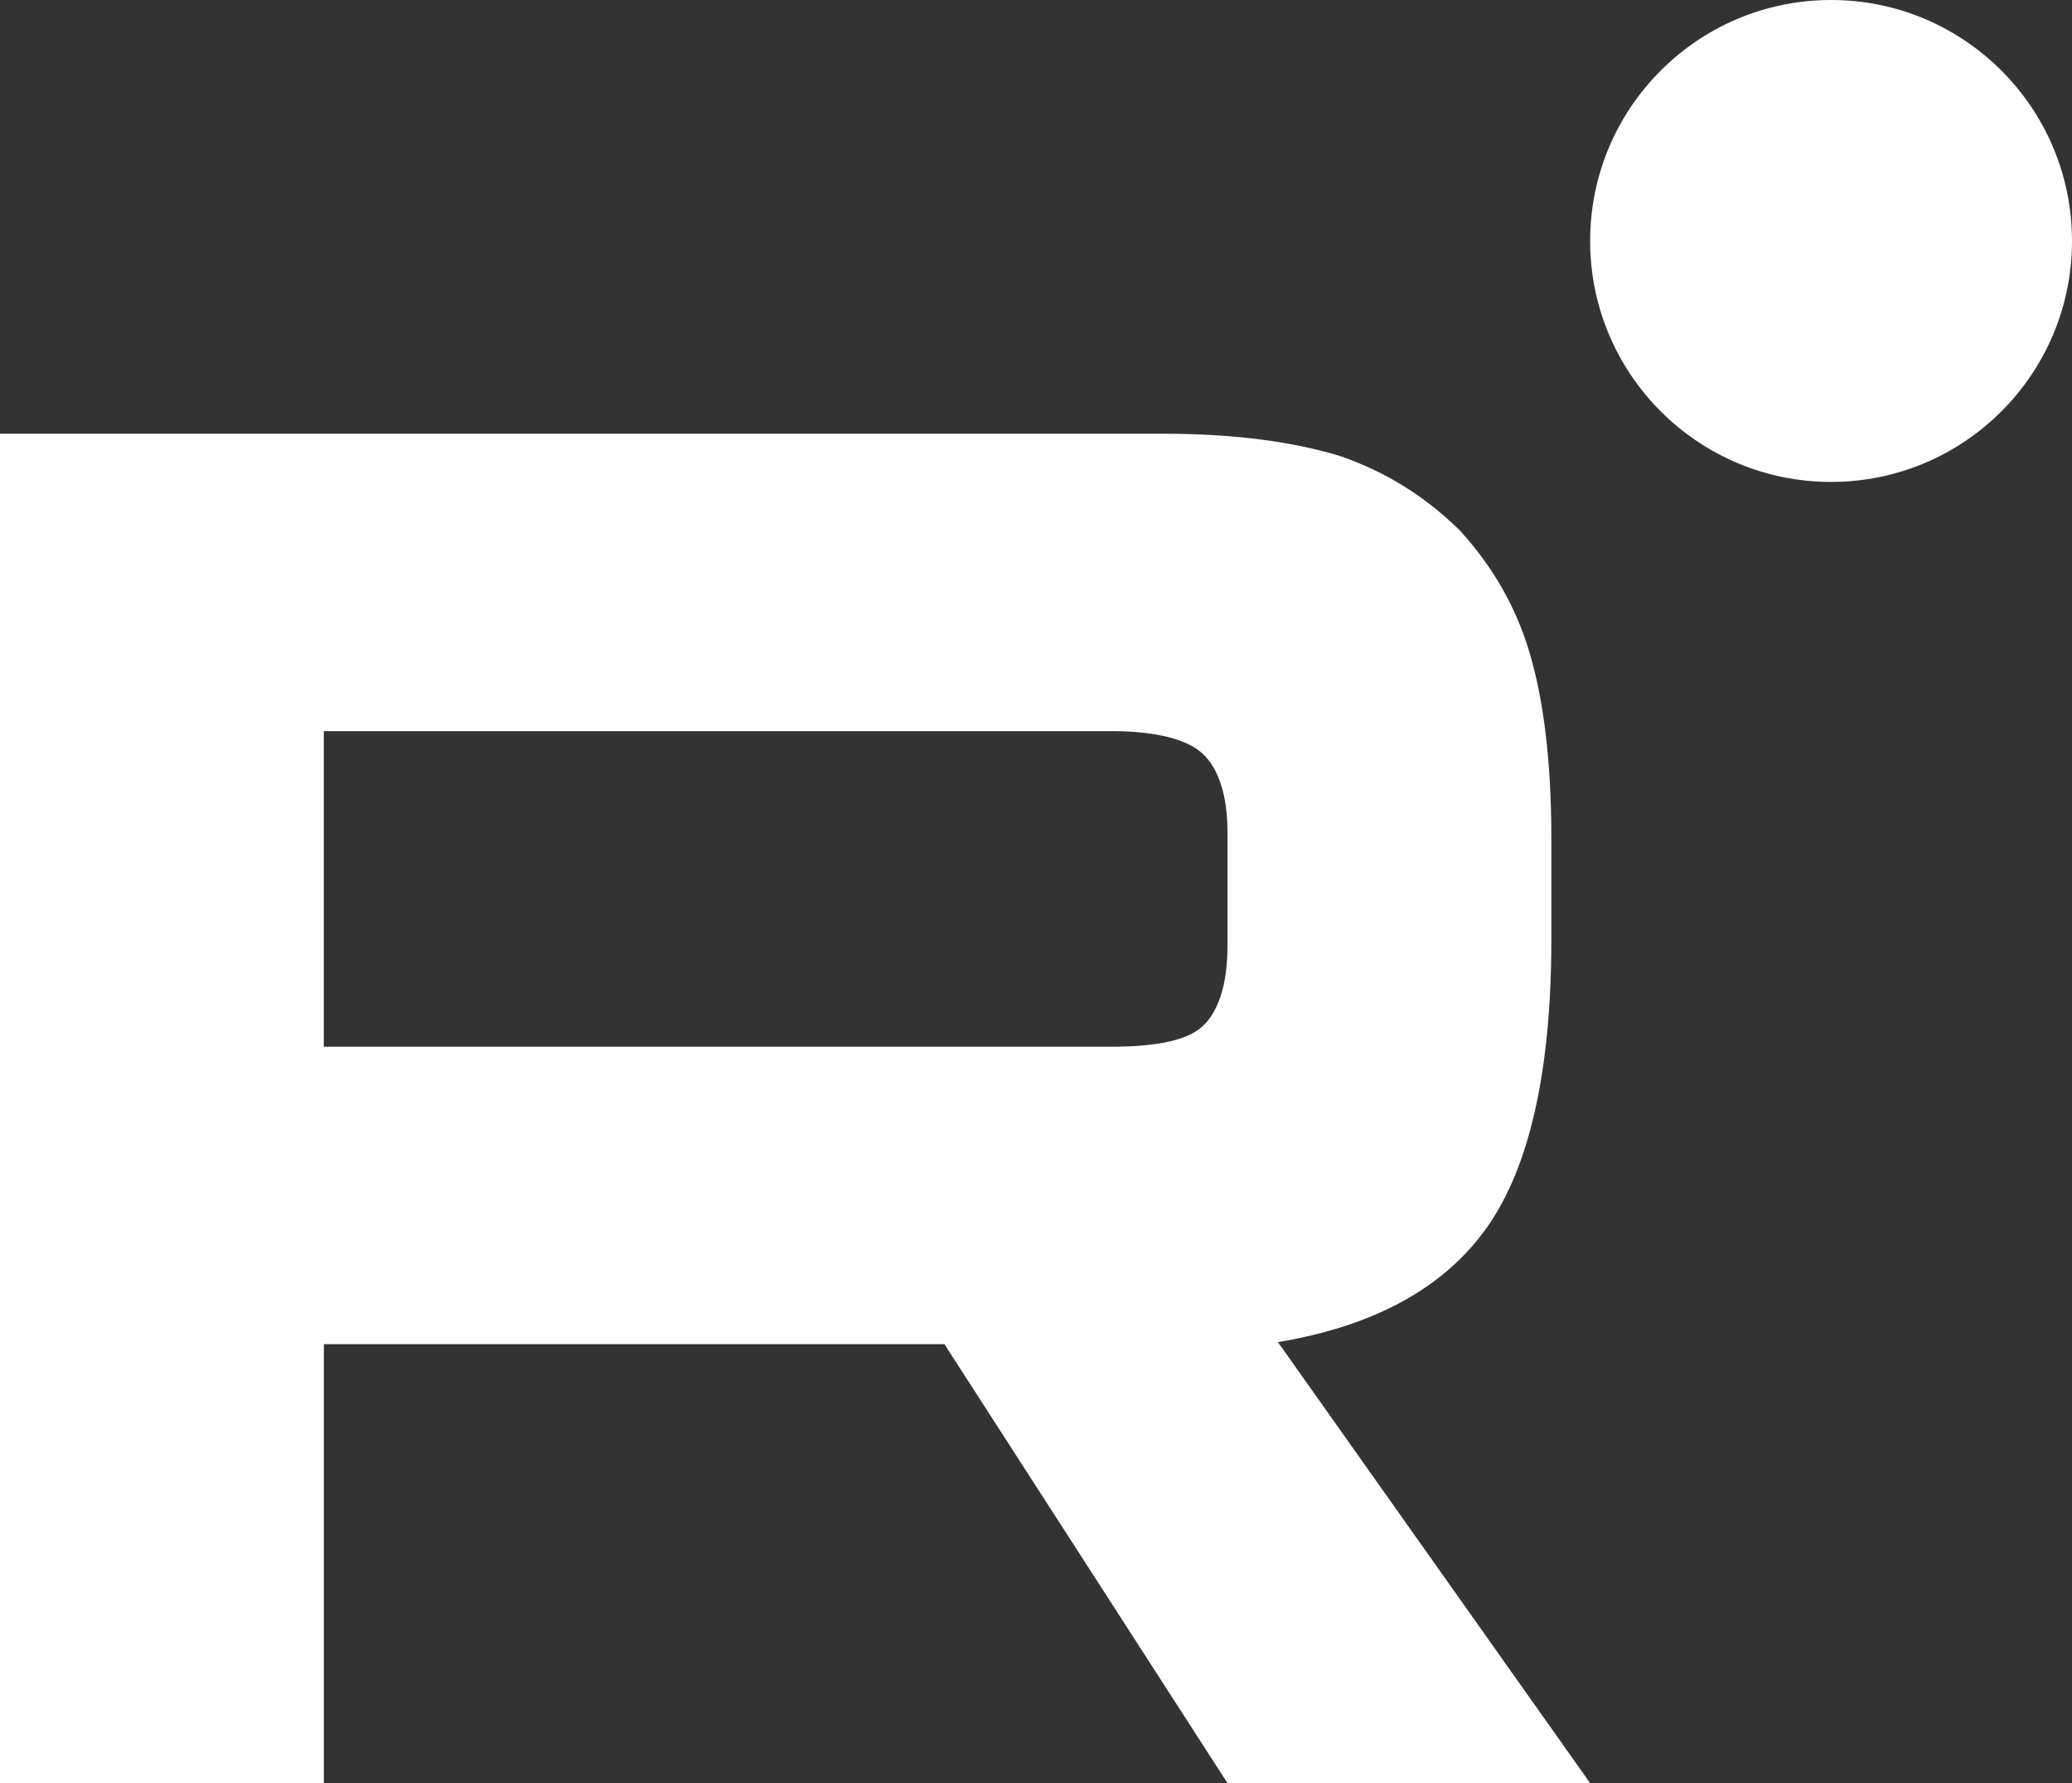
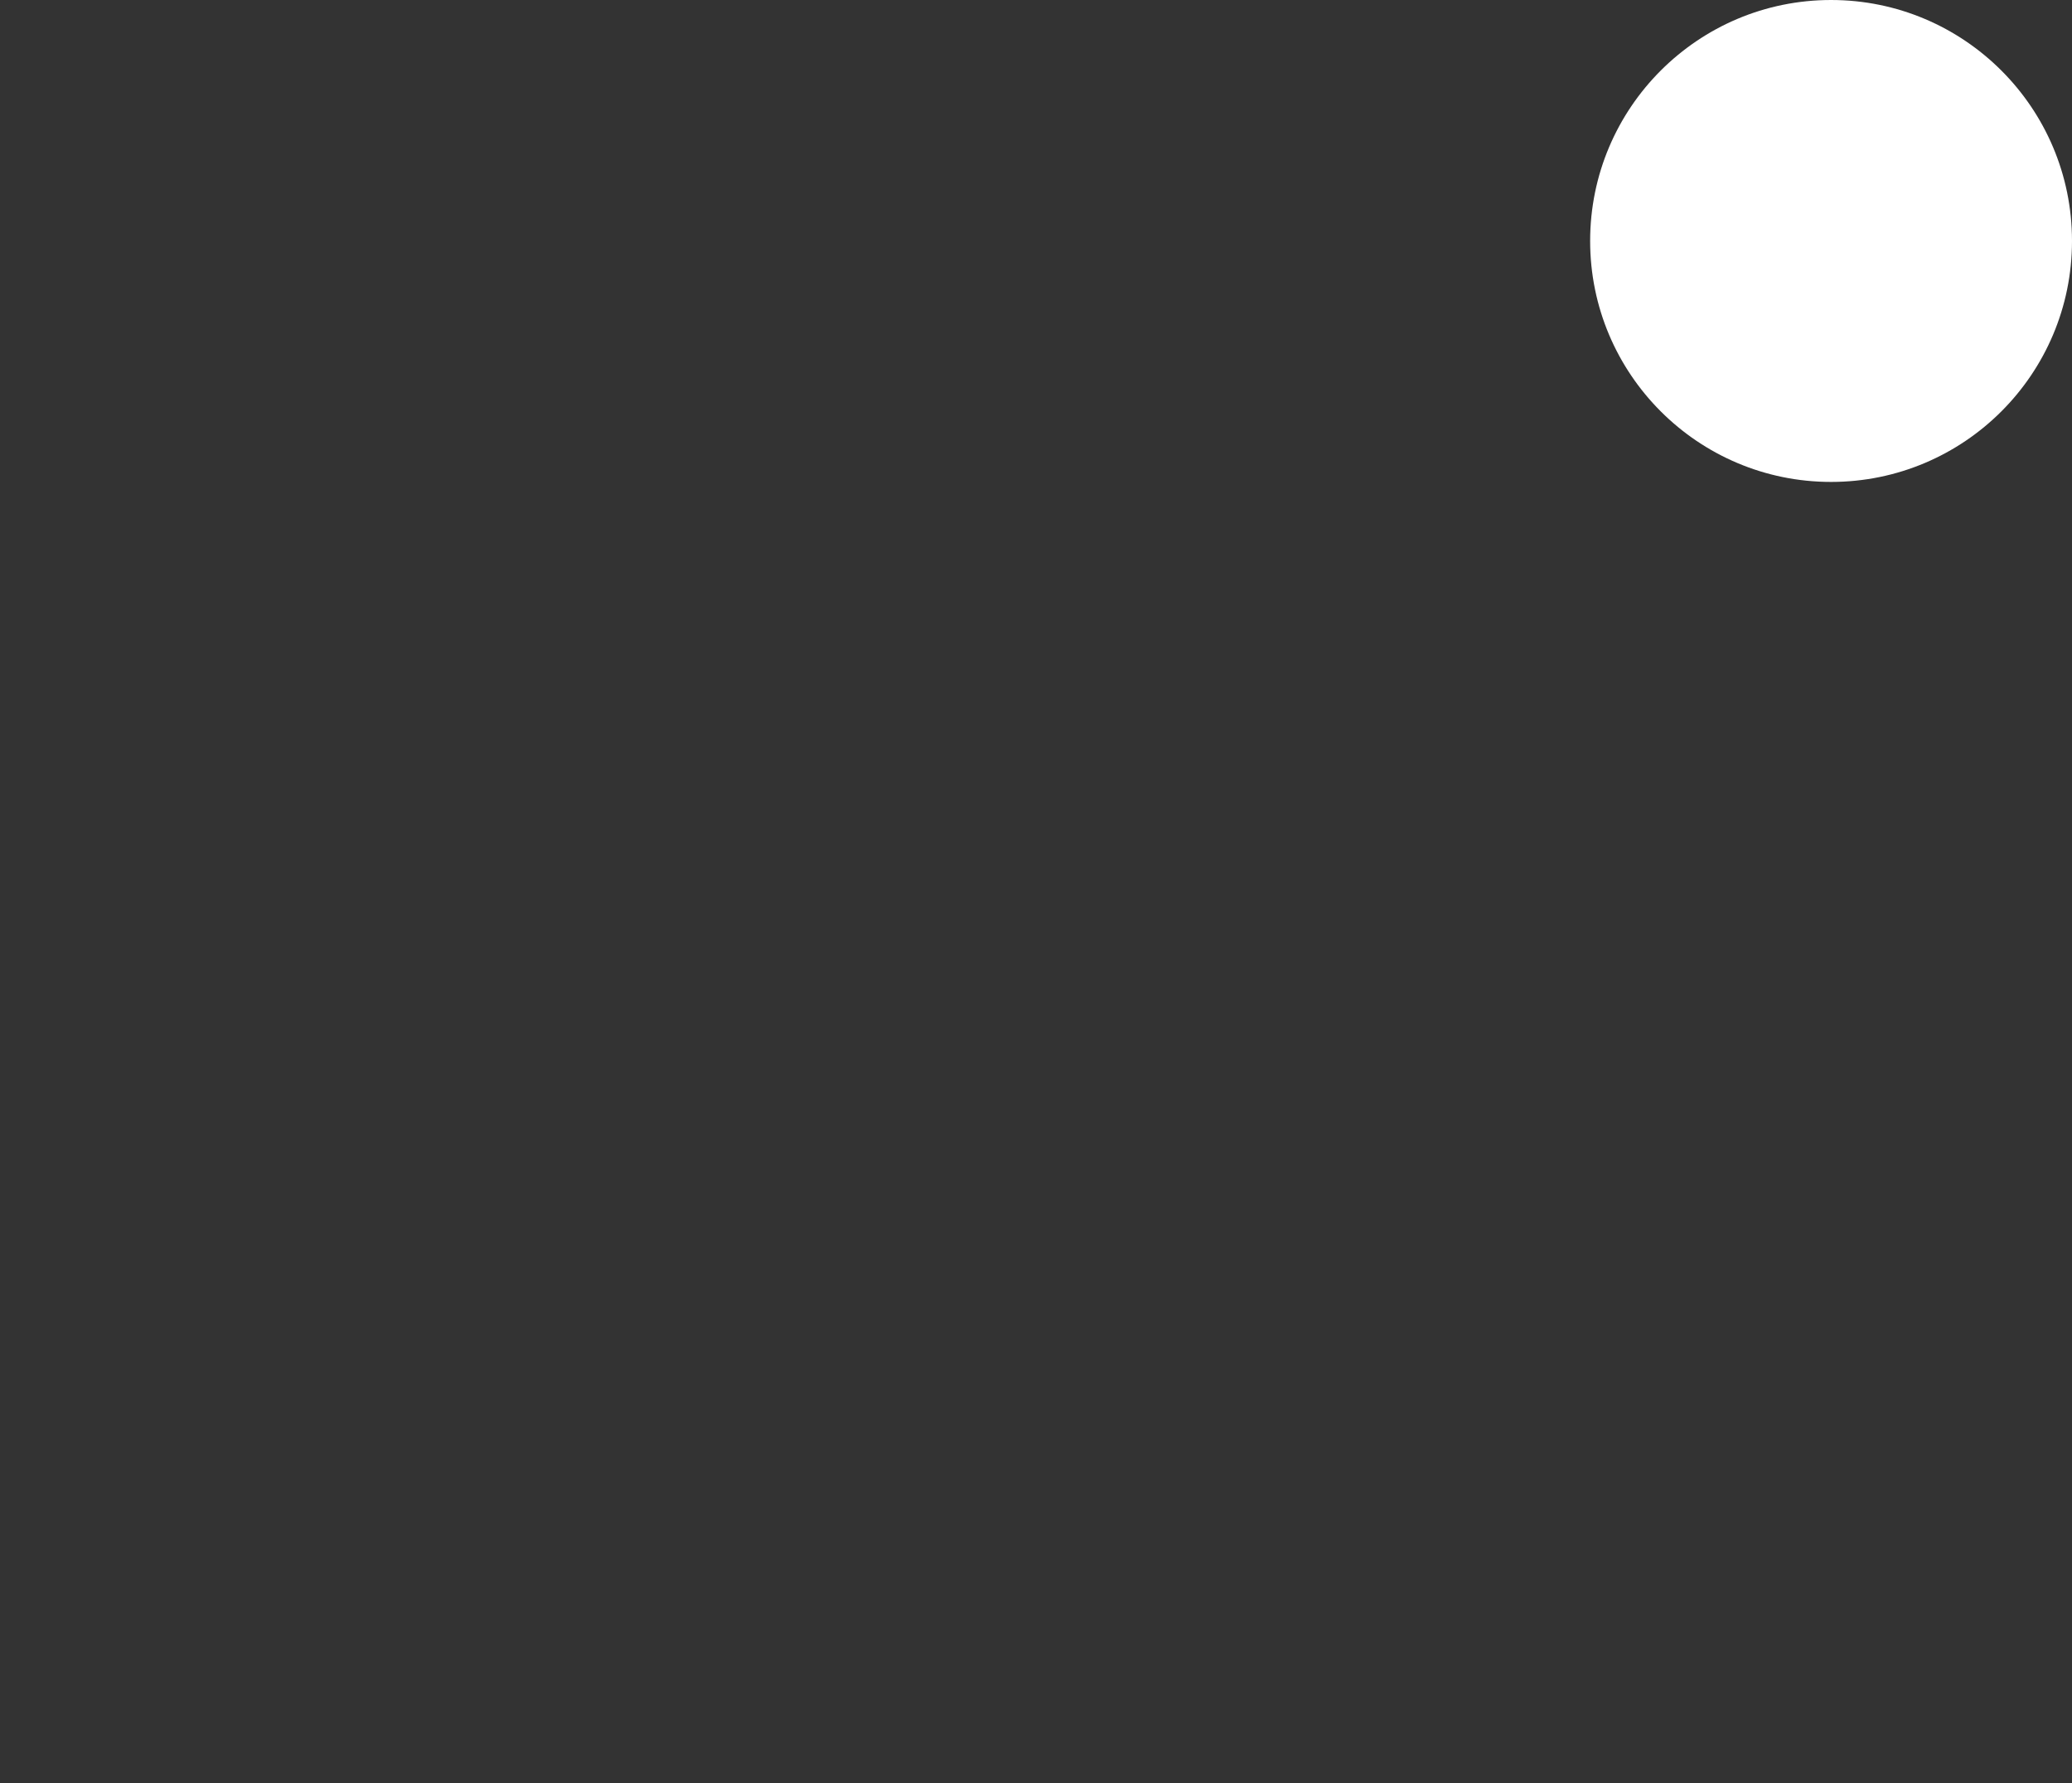
<svg xmlns="http://www.w3.org/2000/svg" width="43" height="37" viewBox="0 0 43 37" fill="none">
  <rect x="0" y="0" width="43" height="37" fill="#333333" stroke="none" />
-   <path d="M24.147 9H0V37H6.721V27.891H19.599L25.474 37H33L26.521 27.849C28.533 27.513 29.982 26.715 30.867 25.456C31.753 24.196 32.195 22.181 32.195 19.495V17.396C32.195 15.8 32.034 14.541 31.753 13.576C31.471 12.61 30.988 11.77 30.304 11.015C29.579 10.301 28.774 9.797 27.809 9.462C26.843 9.168 25.635 9 24.146 9H24.147ZM23.06 21.719H6.72V15.171H23.06C23.986 15.171 24.63 15.339 24.952 15.633C25.273 15.926 25.474 16.472 25.474 17.27V19.62C25.474 20.46 25.273 21.006 24.951 21.3C24.629 21.593 23.985 21.719 23.06 21.719Z" fill="white" />
  <path d="M38 10C40.761 10 43 7.761 43 5C43 2.239 40.761 0 38 0C35.239 0 33 2.239 33 5C33 7.761 35.239 10 38 10Z" fill="white" />
</svg>